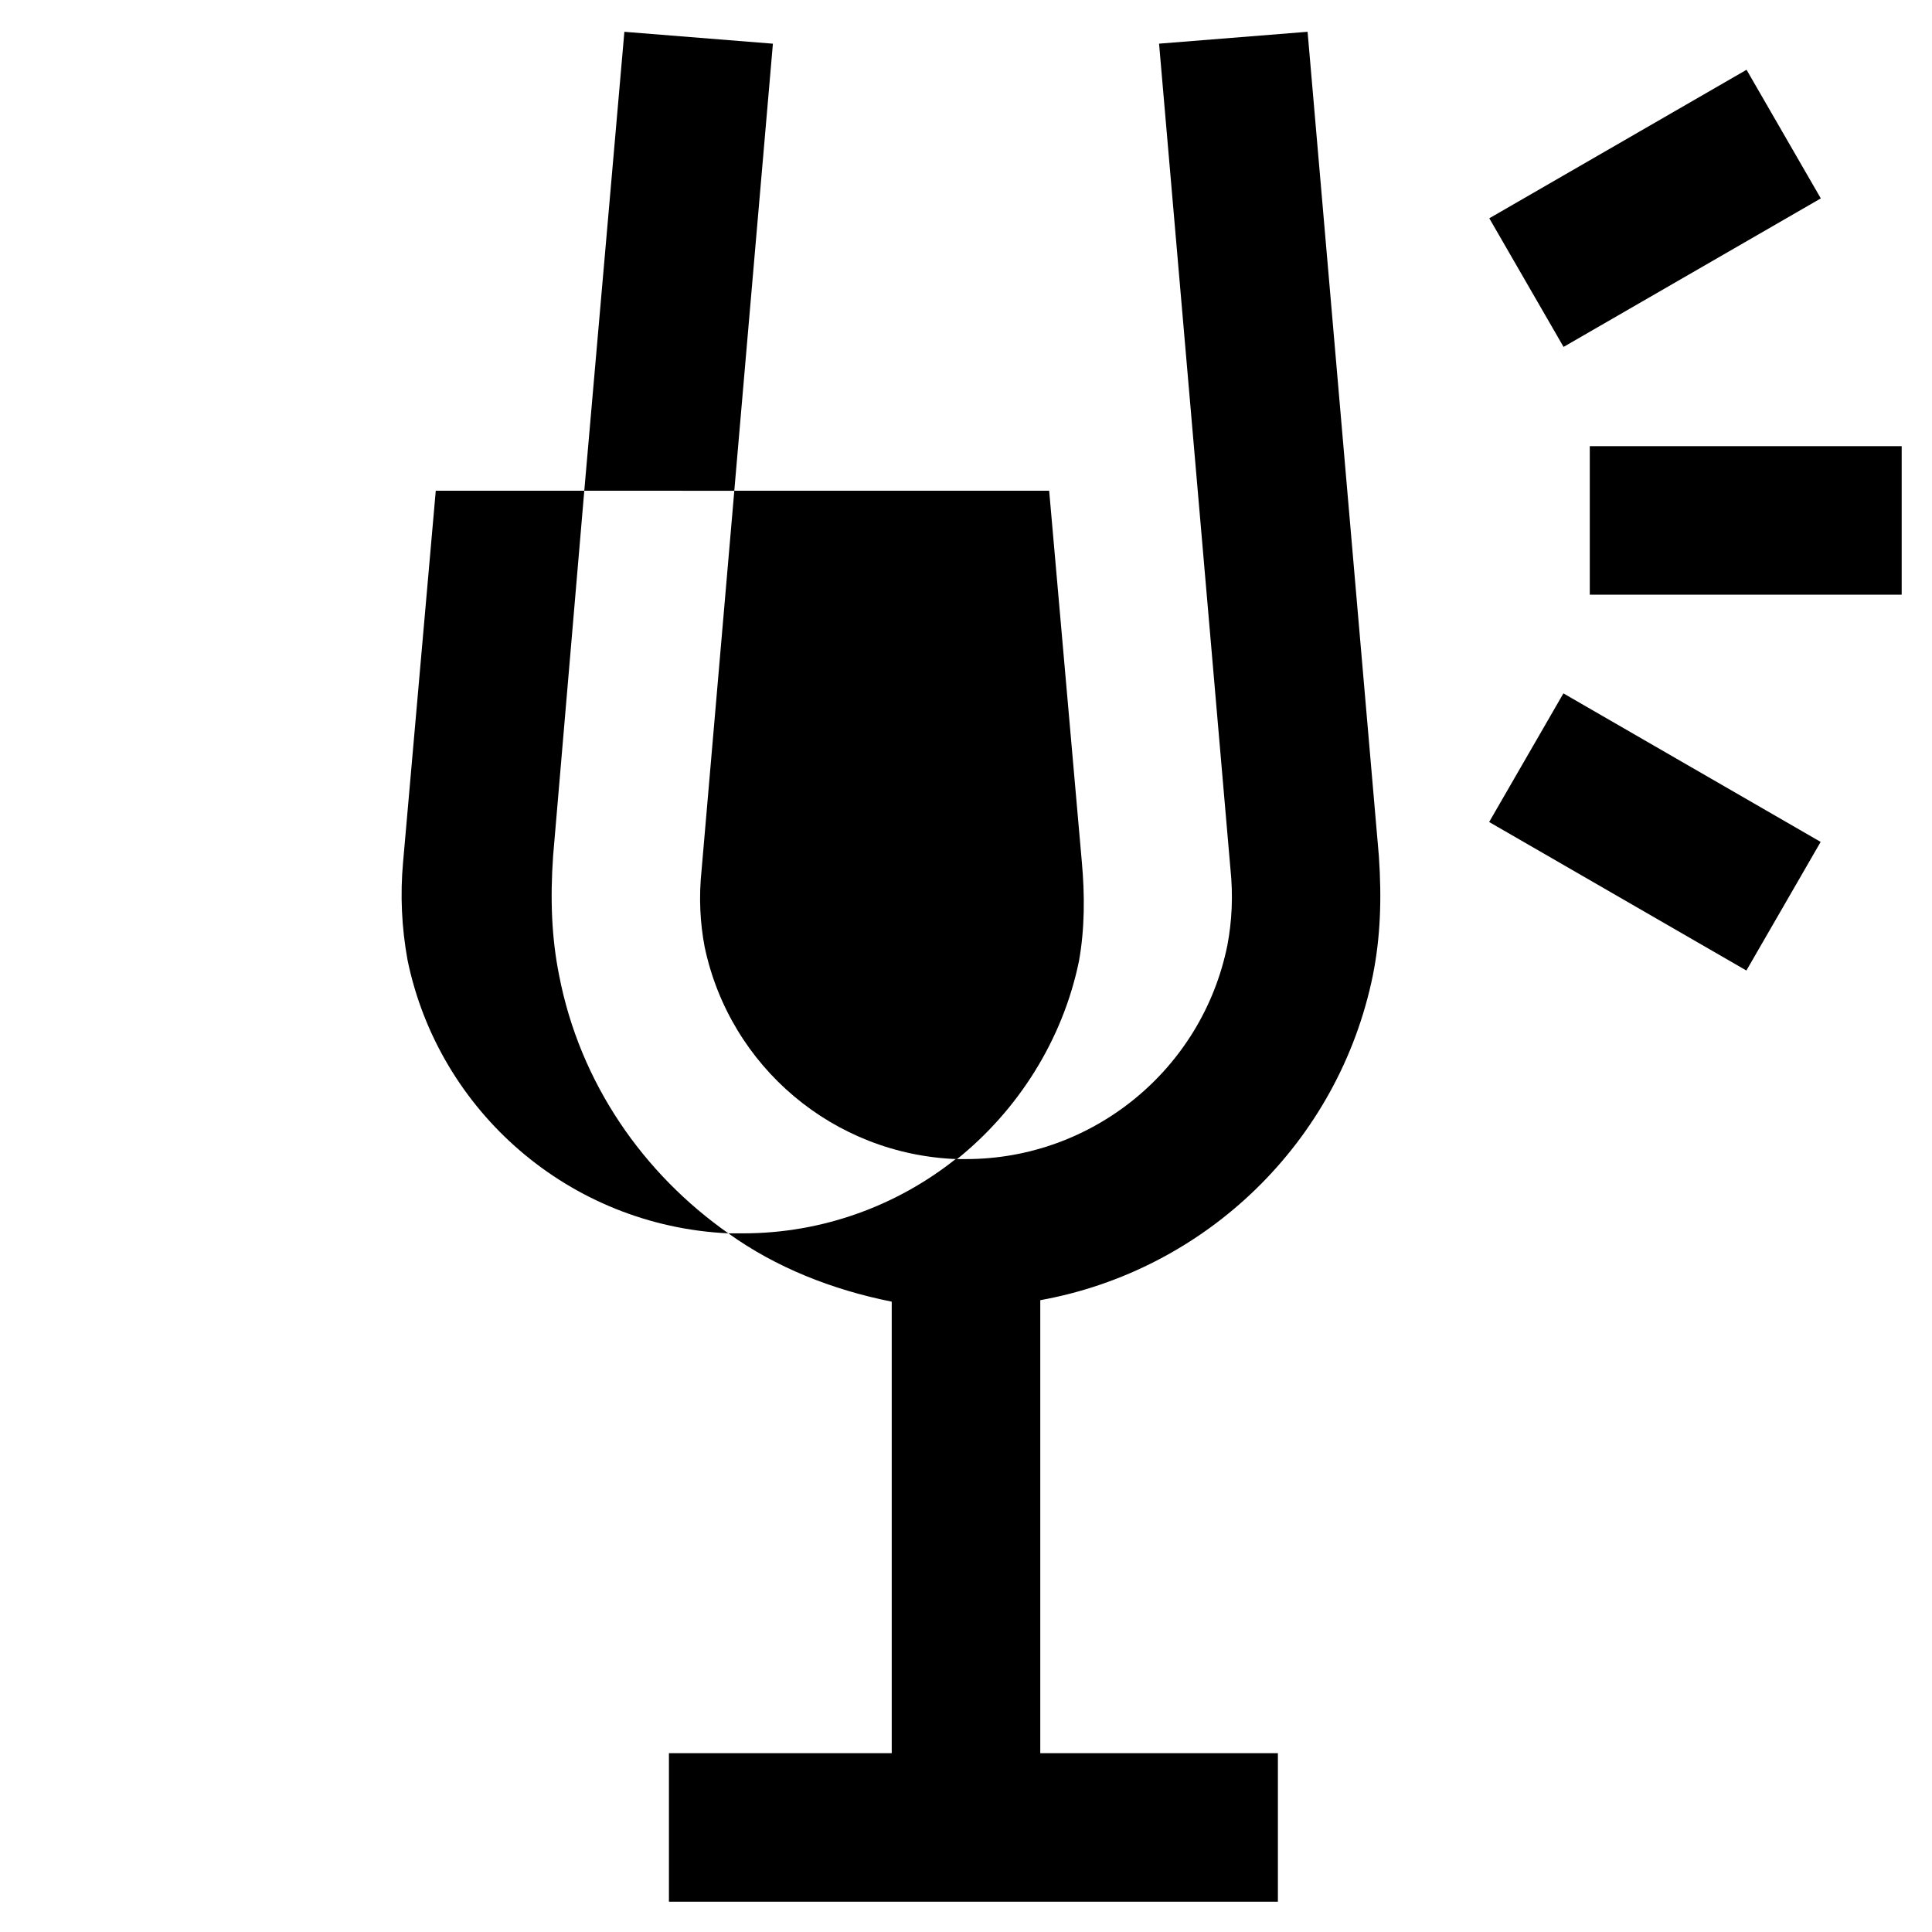
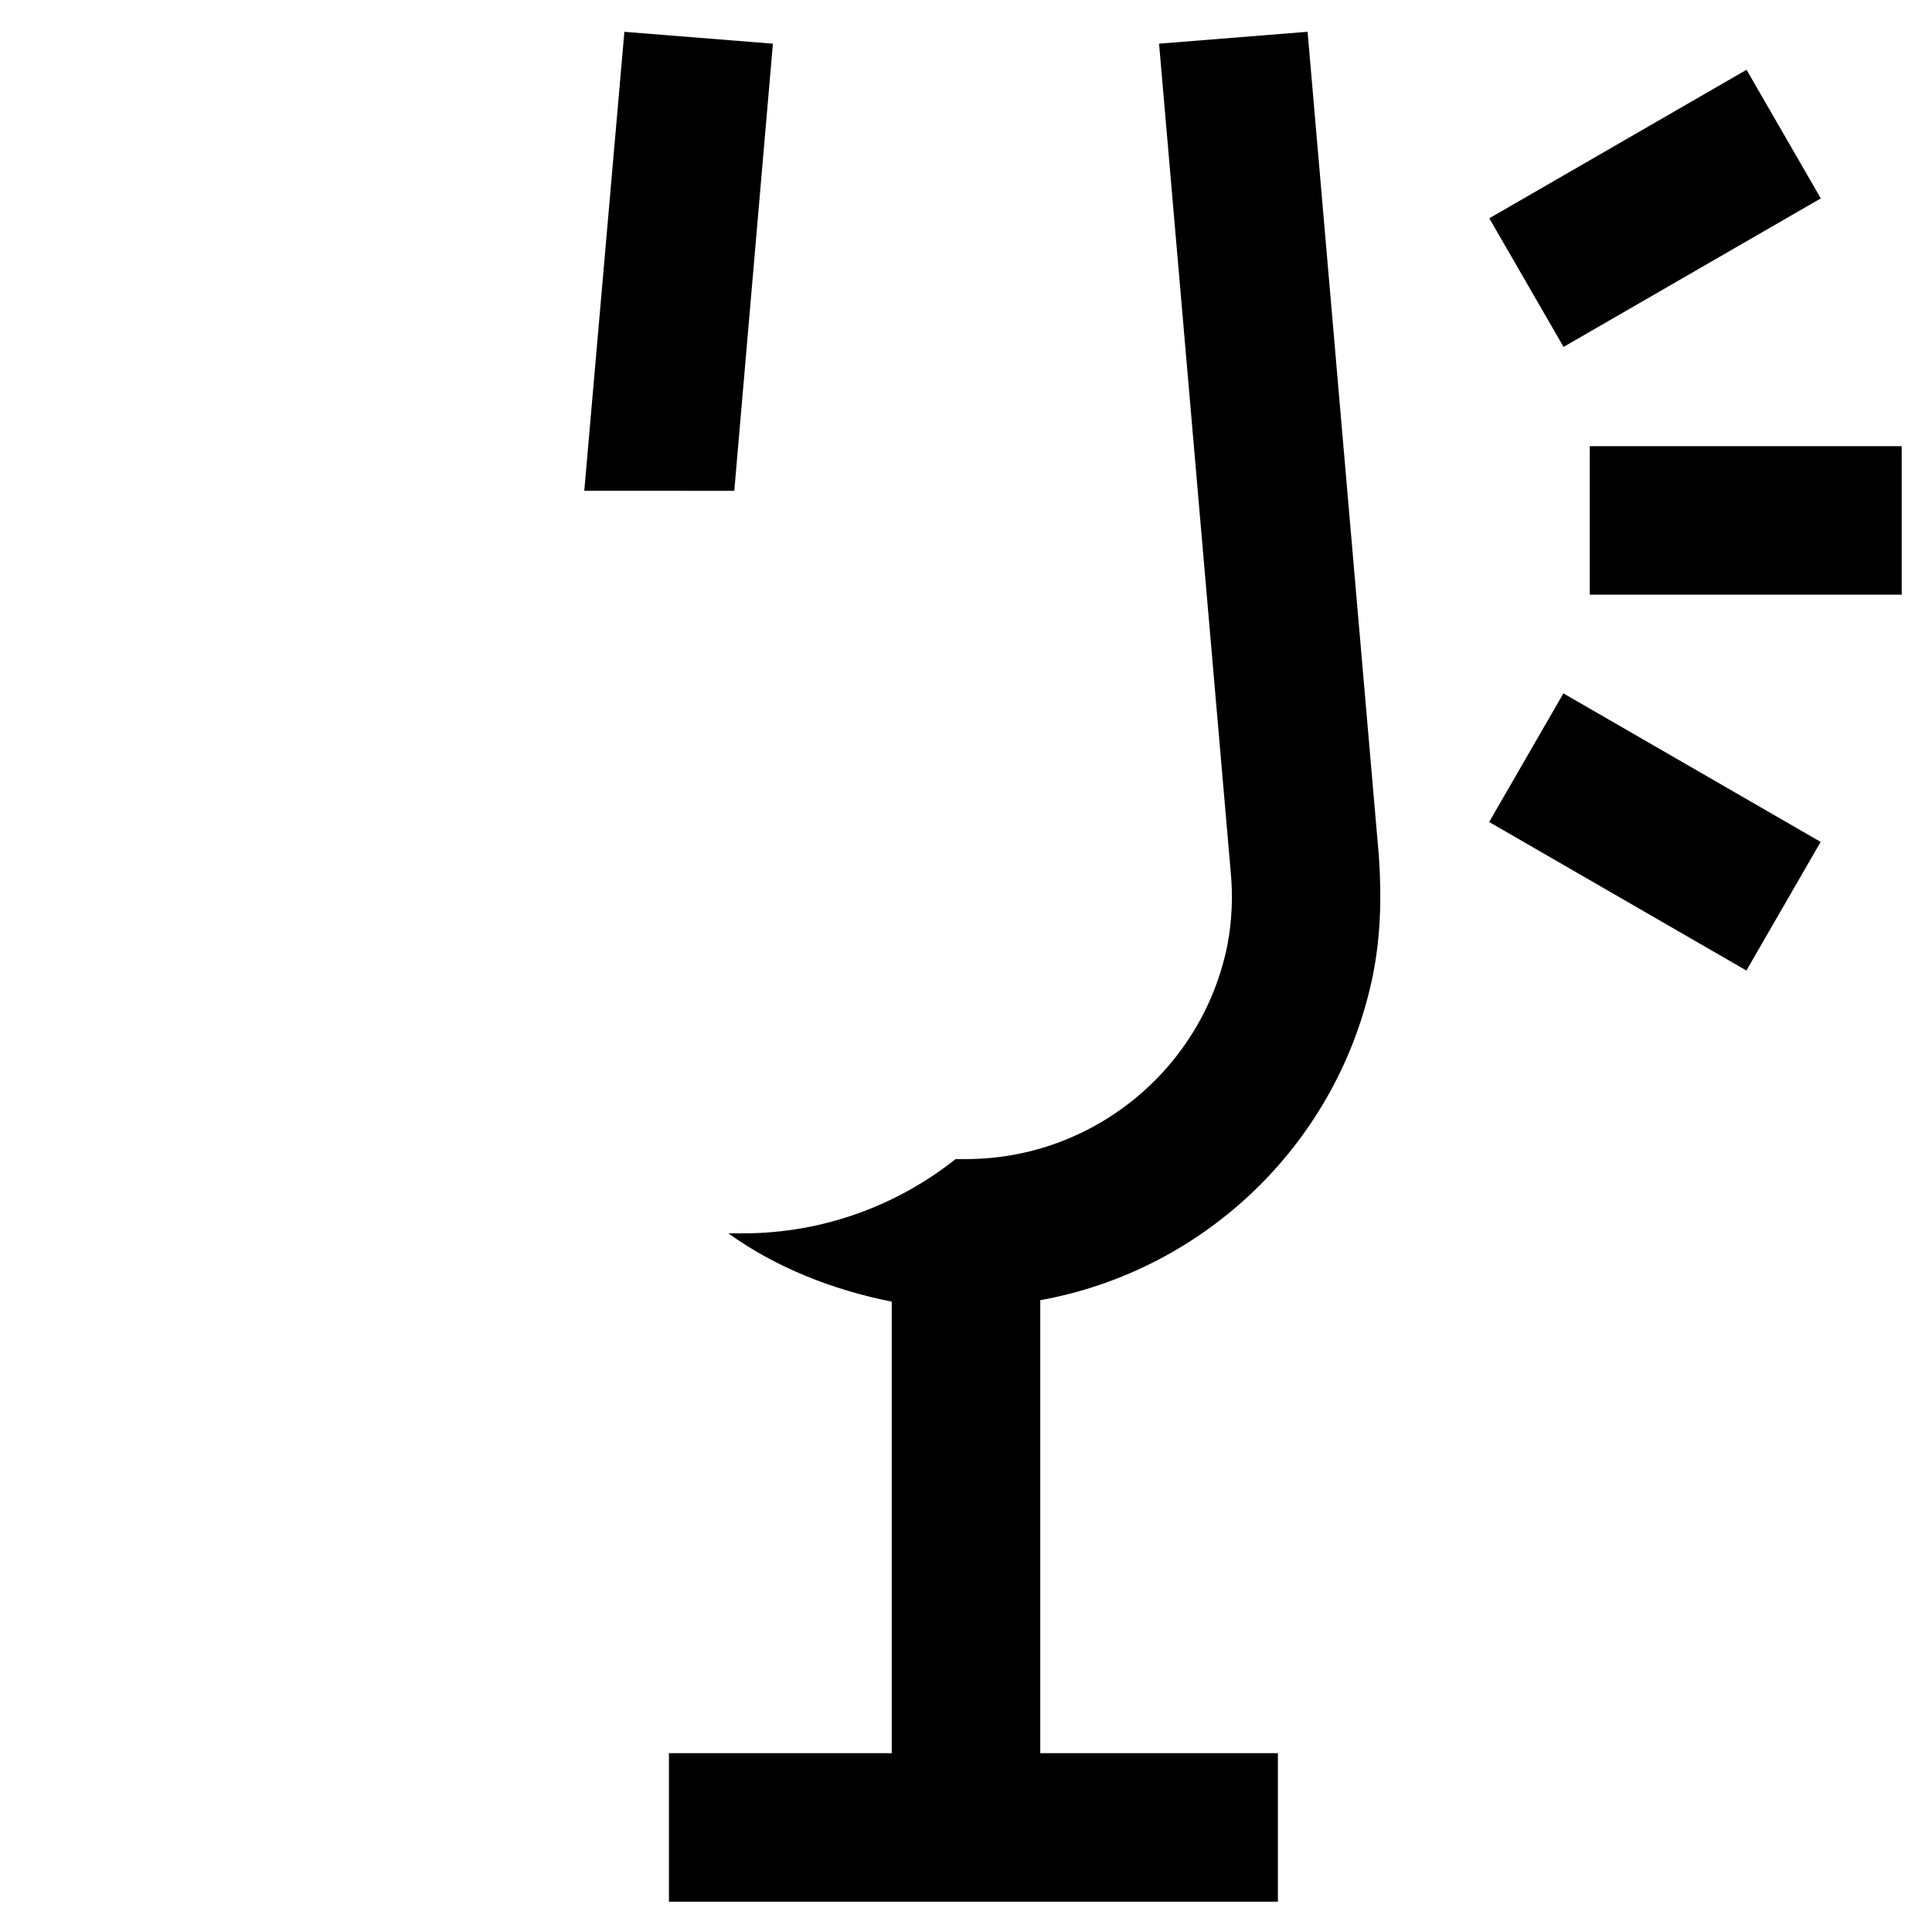
<svg xmlns="http://www.w3.org/2000/svg" fill="#000000" width="800px" height="800px" version="1.1" viewBox="144 144 512 512">
  <g>
    <path d="m298.84 274.05 10.625-121.62 39.363 3.148-10.234 118.48z" />
-     <path d="m292.15 402.36c-1.969-9.84-2.363-20.074-1.574-31.488l8.266-96.824h-39.359l-8.66 98.398c-0.789 8.66-0.395 17.32 1.18 25.977 8.266 40.148 42.902 70.457 85.02 72.426-22.438-15.746-39.359-39.754-44.871-68.488z" />
-     <path d="m430.7 372.45-8.66-98.398h-83.441l-8.66 100.37c-0.789 7.477-0.395 14.168 0.789 20.469 6.691 31.883 34.242 55.105 66.914 56.285 16.137-12.988 27.945-31.488 32.273-52.348 1.574-8.66 1.574-17.715 0.785-26.375z" />
    <path d="m565.31 262.24h82.656v39.359h-82.656z" />
    <path d="m538.64 361.84 19.68-34.086 68.172 39.359-19.68 34.086z" />
    <path d="m538.68 201.85 68.172-39.359 19.68 34.086-68.172 39.359z" />
    <path d="m507.84 402.36c1.969-9.84 2.363-20.074 1.574-31.488l-18.891-218.45-39.359 3.148 18.895 218.45c0.789 7.477 0.395 14.168-0.789 20.469-6.691 33.062-35.82 56.68-69.273 56.68h-2.754c-15.352 12.203-35.031 19.68-56.285 19.68h-3.938c12.594 9.055 27.551 14.957 43.297 18.105v119.66l-59.043-0.004v39.359h161.38v-39.359h-62.973v-120.05c43.688-7.871 79.113-41.723 88.164-86.199z" />
  </g>
</svg>